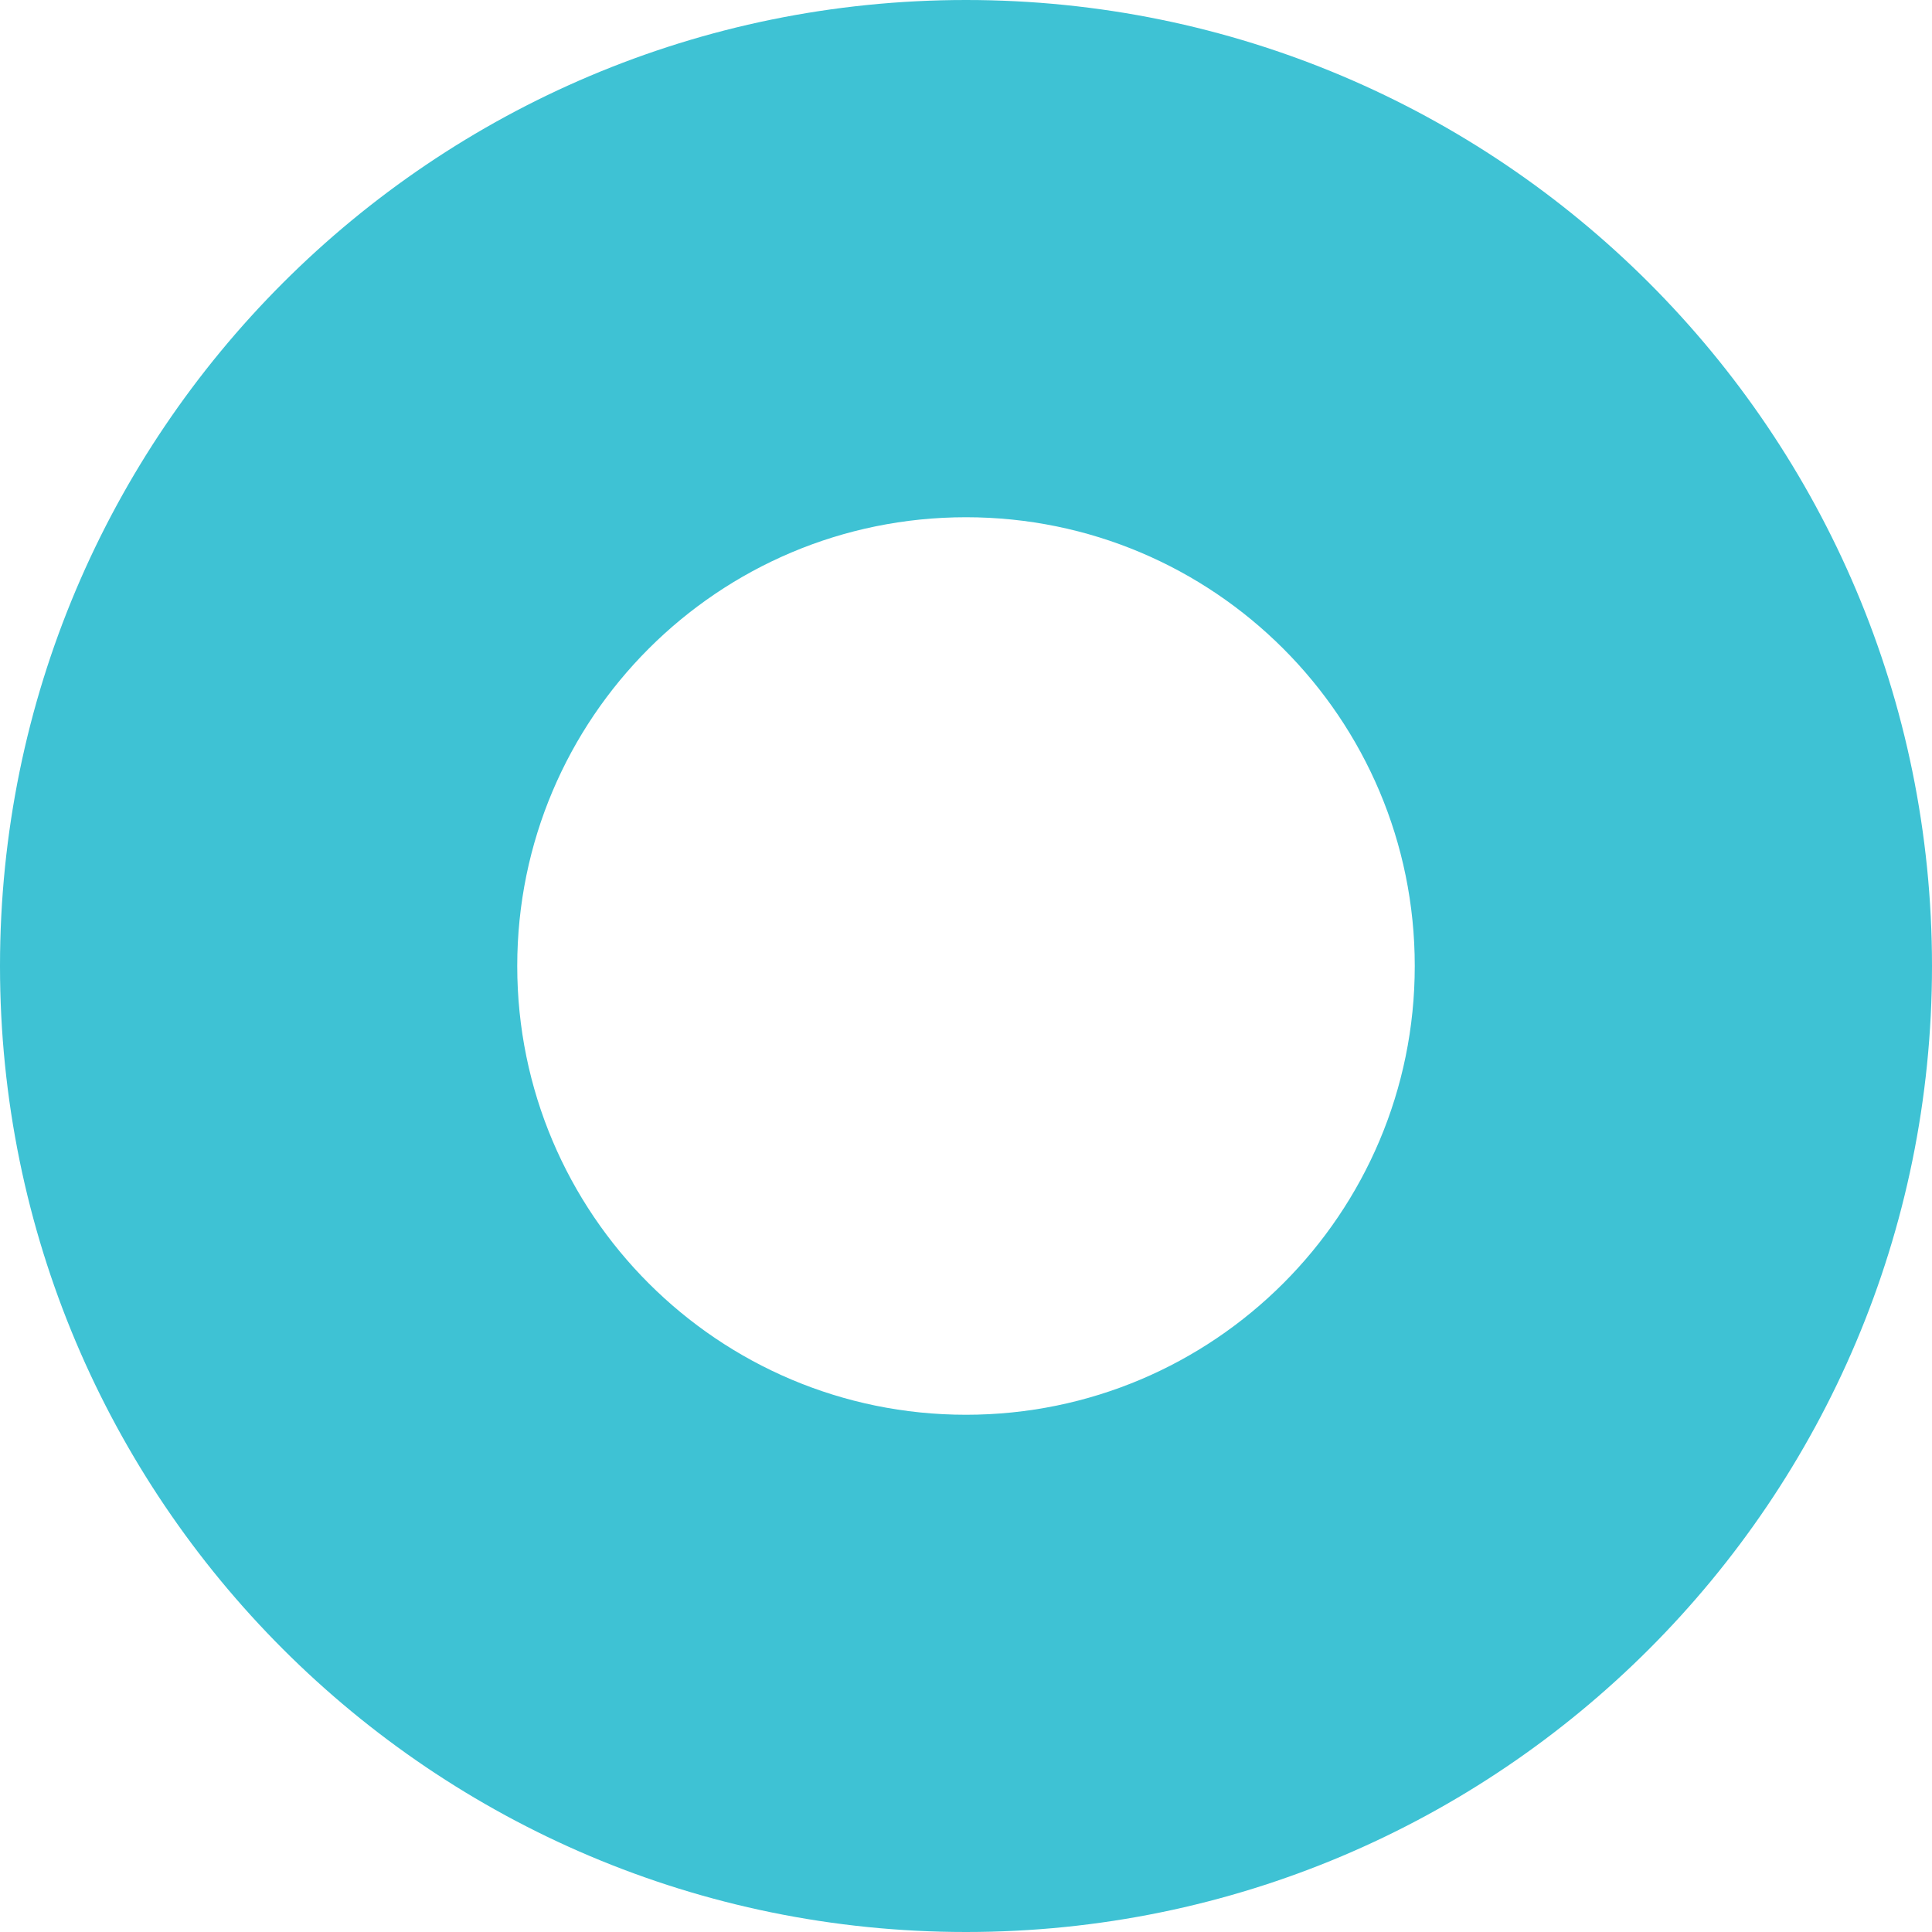
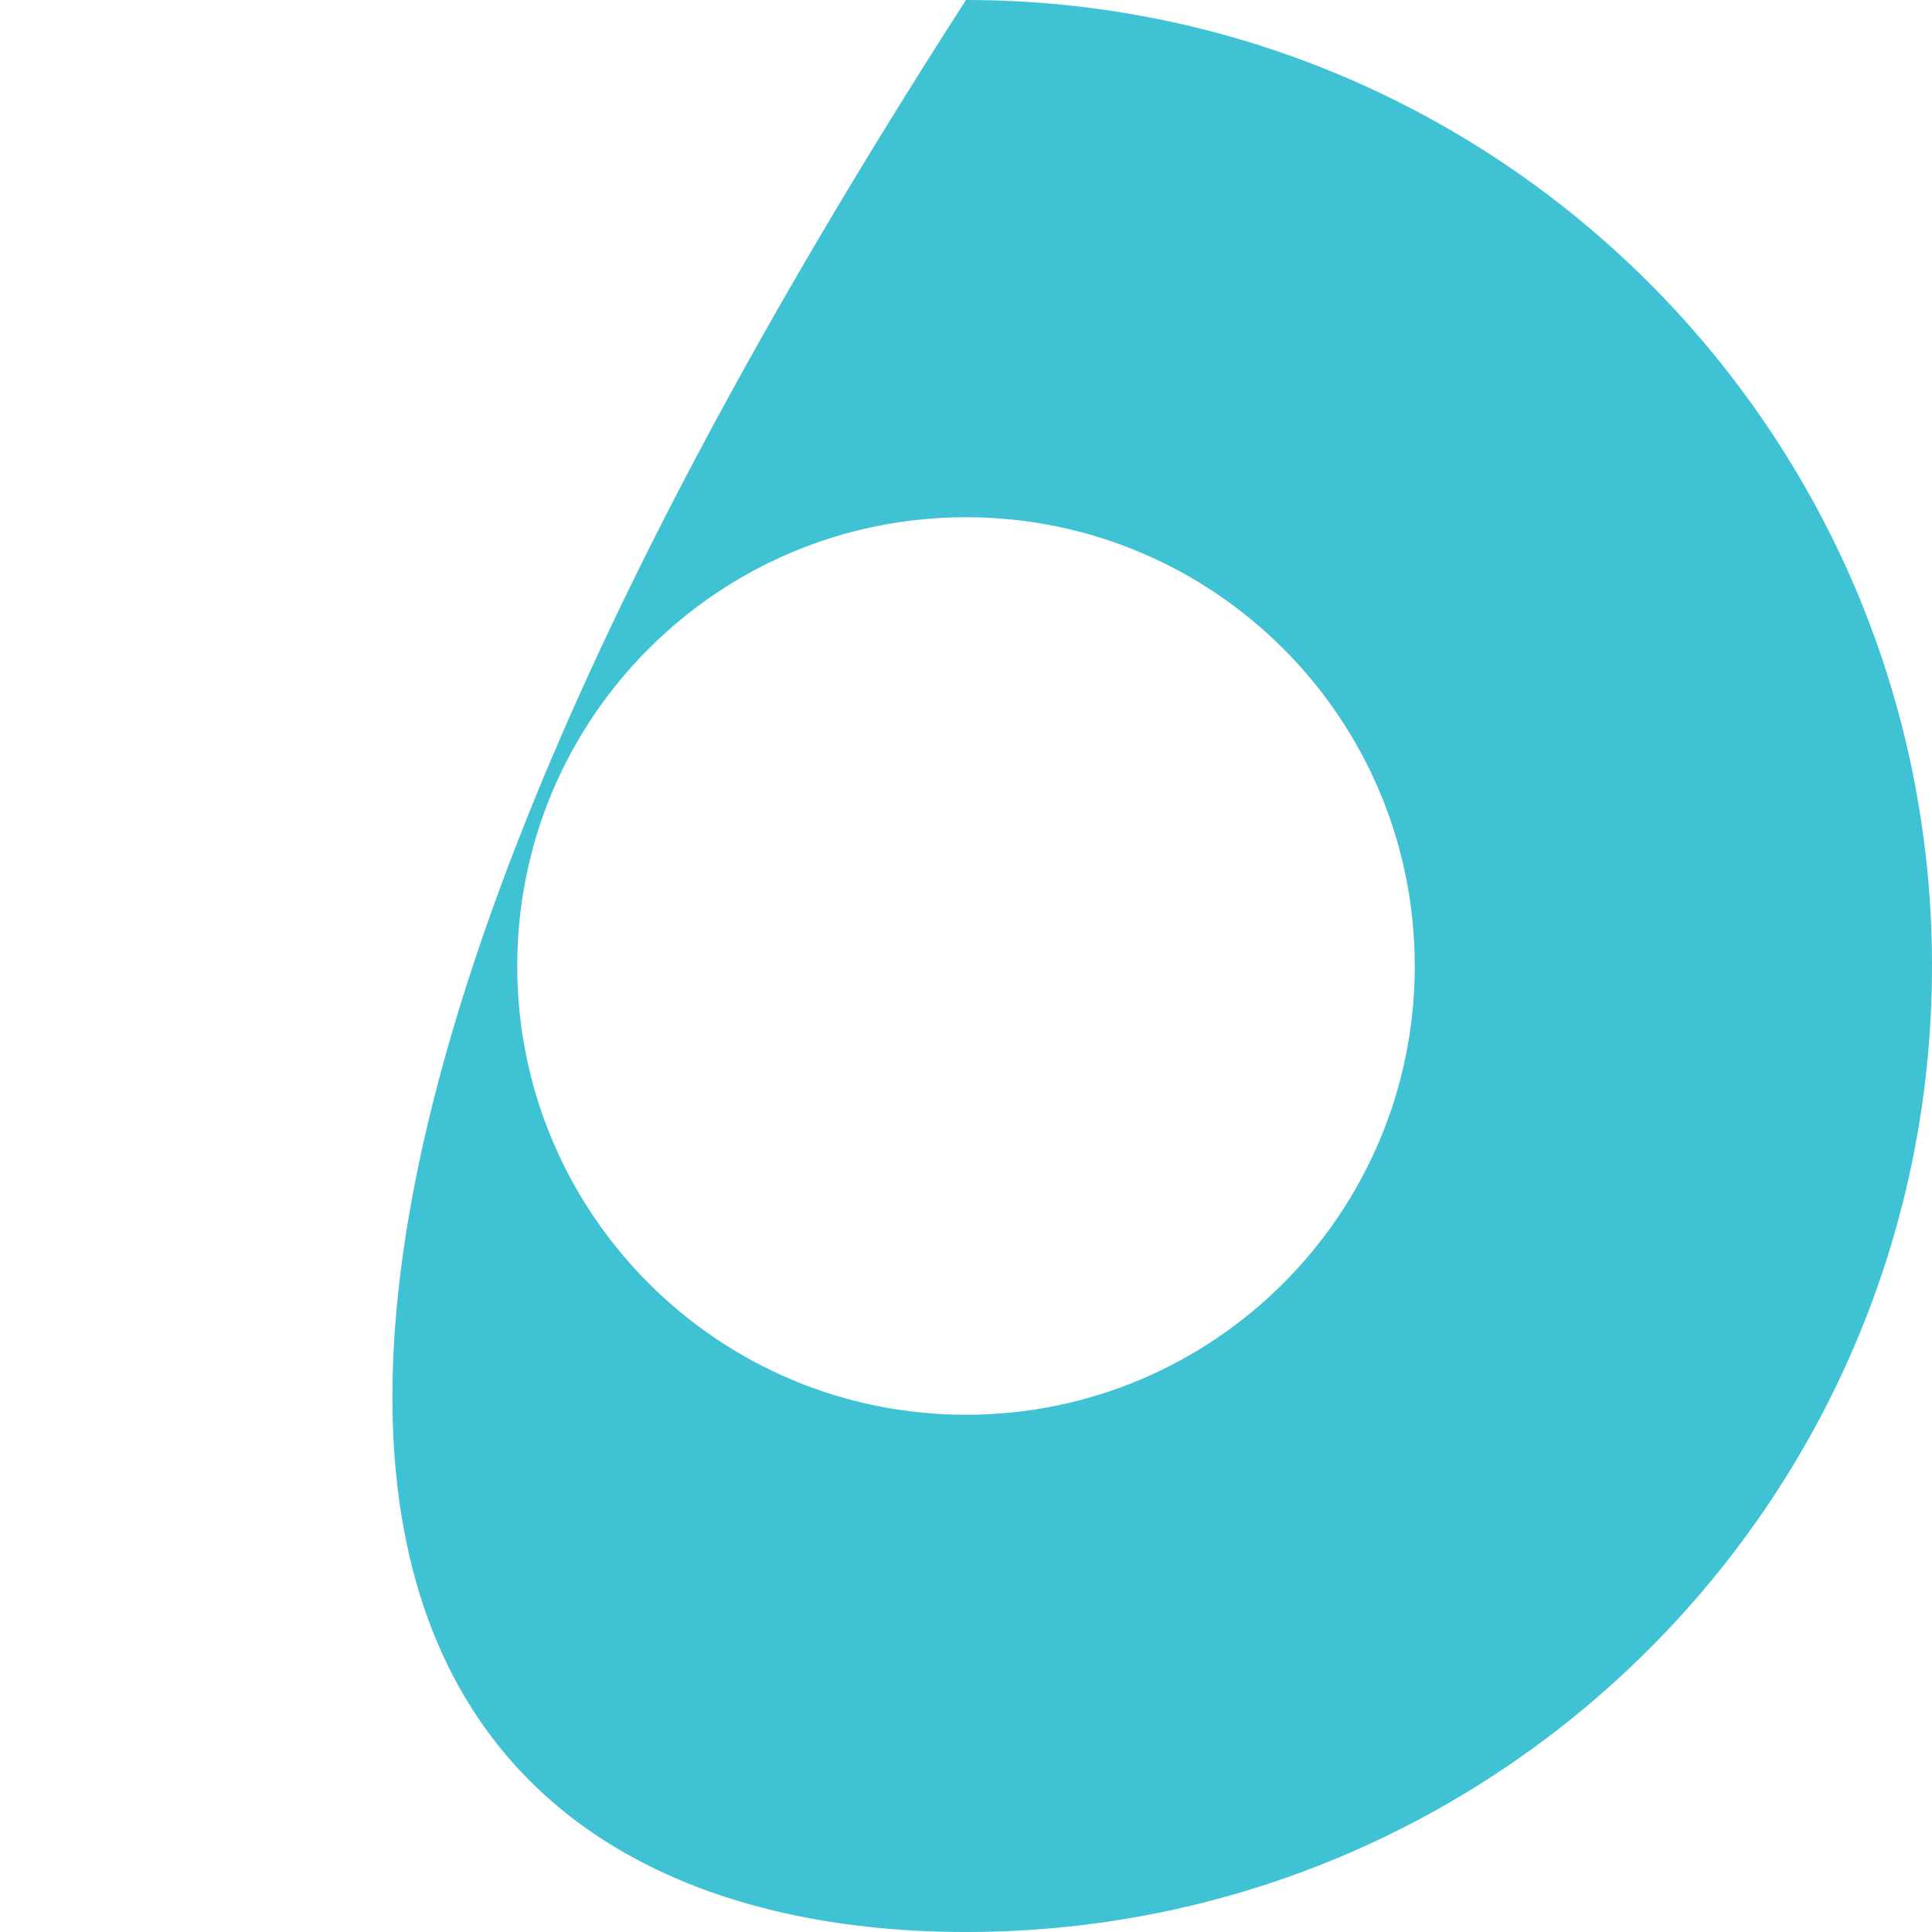
<svg xmlns="http://www.w3.org/2000/svg" width="18" height="18" viewBox="0 0 18 18" fill="none">
-   <path d="M18 9C18 4.029 13.971 0 9 0C4.029 0 0 4.029 0 9C0 13.971 4.029 18 9 18C13.971 18 18 13.971 18 9ZM4.819 9C4.819 6.691 6.691 4.819 9 4.819C11.309 4.819 13.181 6.691 13.181 9C13.181 11.309 11.309 13.181 9 13.181C6.691 13.181 4.819 11.309 4.819 9Z" fill="#3EC2D4" />
+   <path d="M18 9C18 4.029 13.971 0 9 0C0 13.971 4.029 18 9 18C13.971 18 18 13.971 18 9ZM4.819 9C4.819 6.691 6.691 4.819 9 4.819C11.309 4.819 13.181 6.691 13.181 9C13.181 11.309 11.309 13.181 9 13.181C6.691 13.181 4.819 11.309 4.819 9Z" fill="#3EC2D4" />
</svg>